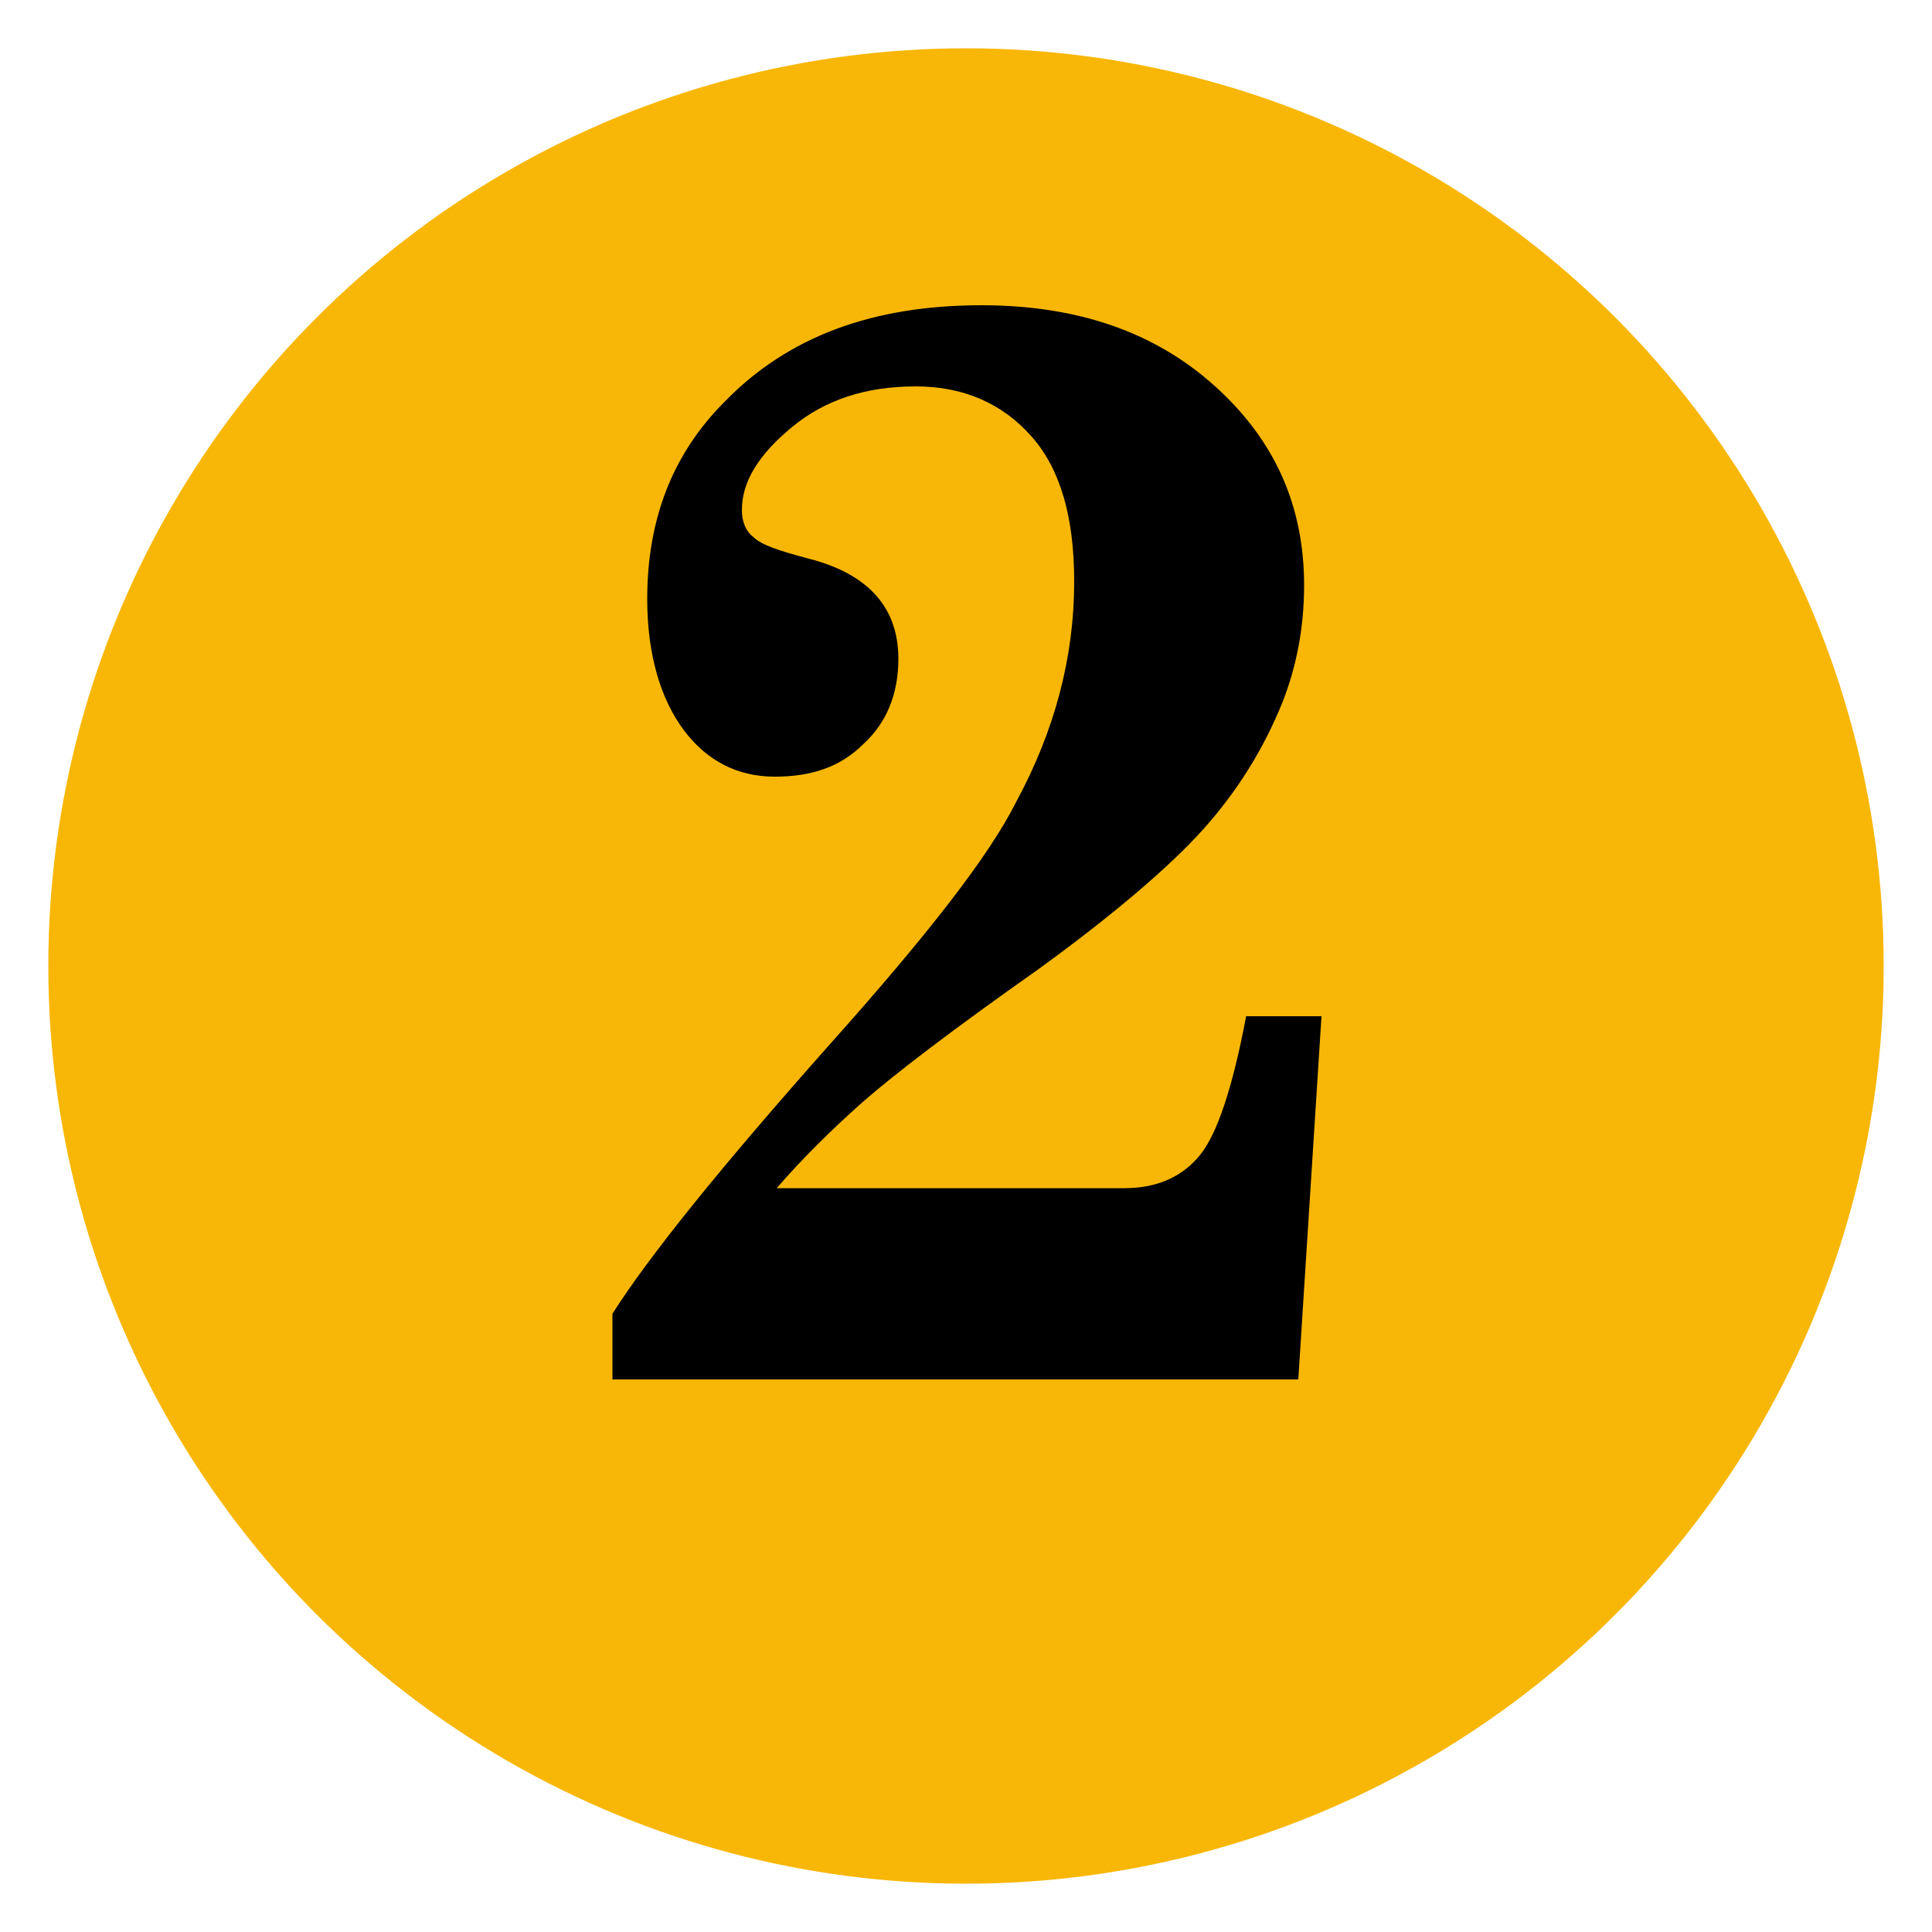
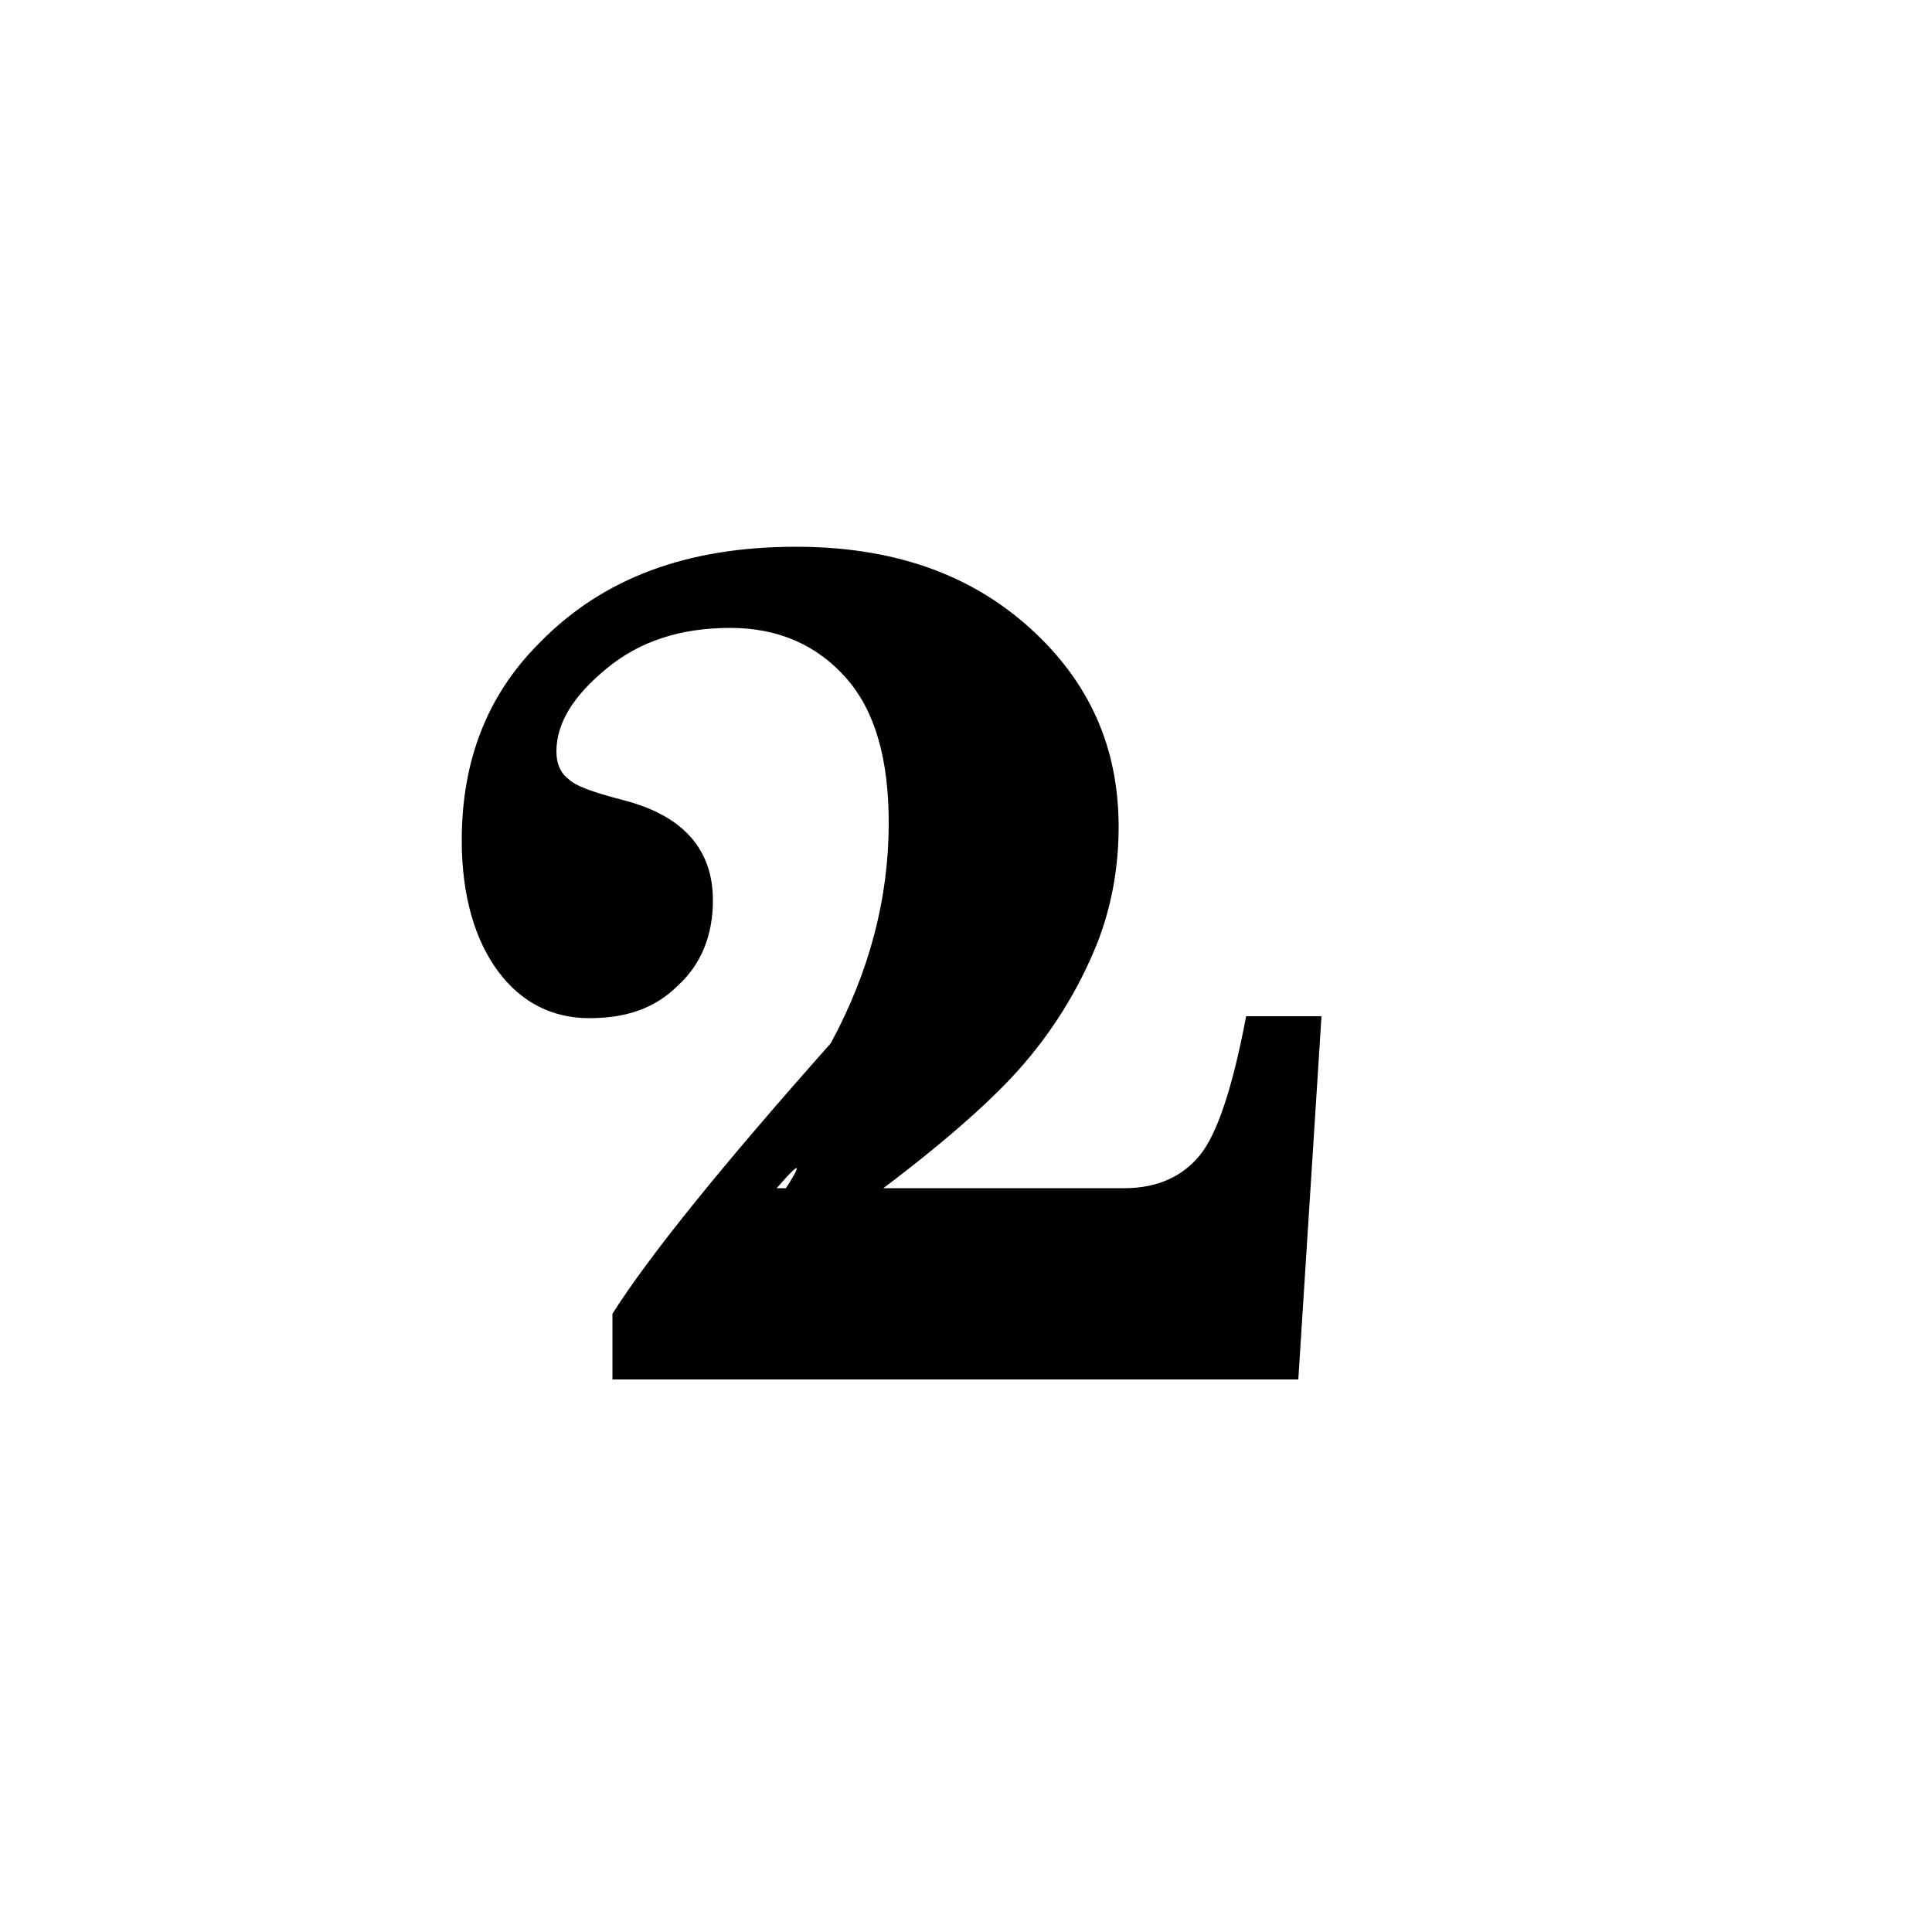
<svg xmlns="http://www.w3.org/2000/svg" id="Layer_1" x="0px" y="0px" viewBox="0 0 100 100" style="enable-background:new 0 0 100 100;" xml:space="preserve">
  <style type="text/css">	.st0{fill:#F8B706;}</style>
-   <circle class="st0" cx="50" cy="50" r="47.5" />
  <g>
-     <path d="M40.2,61.5h18c1.7,0,3-0.6,3.9-1.7c0.9-1.1,1.7-3.5,2.4-7.2h3.9l-1.2,18.8H31.7V68c1.9-3,5.7-7.7,11.3-14  c5-5.6,8.2-9.7,9.6-12.5c2-3.7,3-7.5,3-11.4c0-3.3-0.7-5.8-2.2-7.5c-1.5-1.7-3.5-2.6-6-2.6c-2.6,0-4.7,0.7-6.4,2.1  c-1.7,1.4-2.6,2.8-2.6,4.3c0,0.6,0.2,1.1,0.6,1.4c0.4,0.4,1.3,0.7,2.8,1.1c3.2,0.8,4.7,2.6,4.7,5.2c0,1.8-0.6,3.3-1.8,4.4  c-1.2,1.2-2.7,1.7-4.6,1.7c-1.9,0-3.5-0.8-4.7-2.4s-1.9-3.9-1.9-6.8c0-4.1,1.3-7.5,4-10.2c3.3-3.4,7.7-5,13.3-5c5,0,9,1.4,12.1,4.2  c3.1,2.8,4.6,6.2,4.6,10.3c0,2.2-0.4,4.2-1.1,6c-1,2.5-2.4,4.7-4.1,6.6c-1.7,1.9-4.6,4.4-8.6,7.3c-4.4,3.1-7.4,5.4-9,6.8  C43,58.5,41.5,60,40.2,61.5z" />
+     <path d="M40.2,61.5h18c1.7,0,3-0.6,3.9-1.7c0.9-1.1,1.7-3.5,2.4-7.2h3.9l-1.2,18.8H31.7V68c1.9-3,5.7-7.7,11.3-14  c2-3.7,3-7.5,3-11.4c0-3.3-0.7-5.8-2.2-7.5c-1.5-1.7-3.5-2.6-6-2.6c-2.6,0-4.7,0.7-6.4,2.1  c-1.7,1.4-2.6,2.8-2.6,4.3c0,0.6,0.2,1.1,0.6,1.4c0.4,0.4,1.3,0.7,2.8,1.1c3.2,0.8,4.7,2.6,4.7,5.2c0,1.8-0.6,3.3-1.8,4.4  c-1.2,1.2-2.7,1.7-4.6,1.7c-1.9,0-3.5-0.8-4.7-2.4s-1.9-3.9-1.9-6.8c0-4.1,1.3-7.5,4-10.2c3.3-3.4,7.7-5,13.3-5c5,0,9,1.4,12.1,4.2  c3.1,2.8,4.6,6.2,4.6,10.3c0,2.2-0.4,4.2-1.1,6c-1,2.5-2.4,4.7-4.1,6.6c-1.7,1.9-4.6,4.4-8.6,7.3c-4.4,3.1-7.4,5.4-9,6.8  C43,58.5,41.5,60,40.2,61.5z" />
  </g>
</svg>